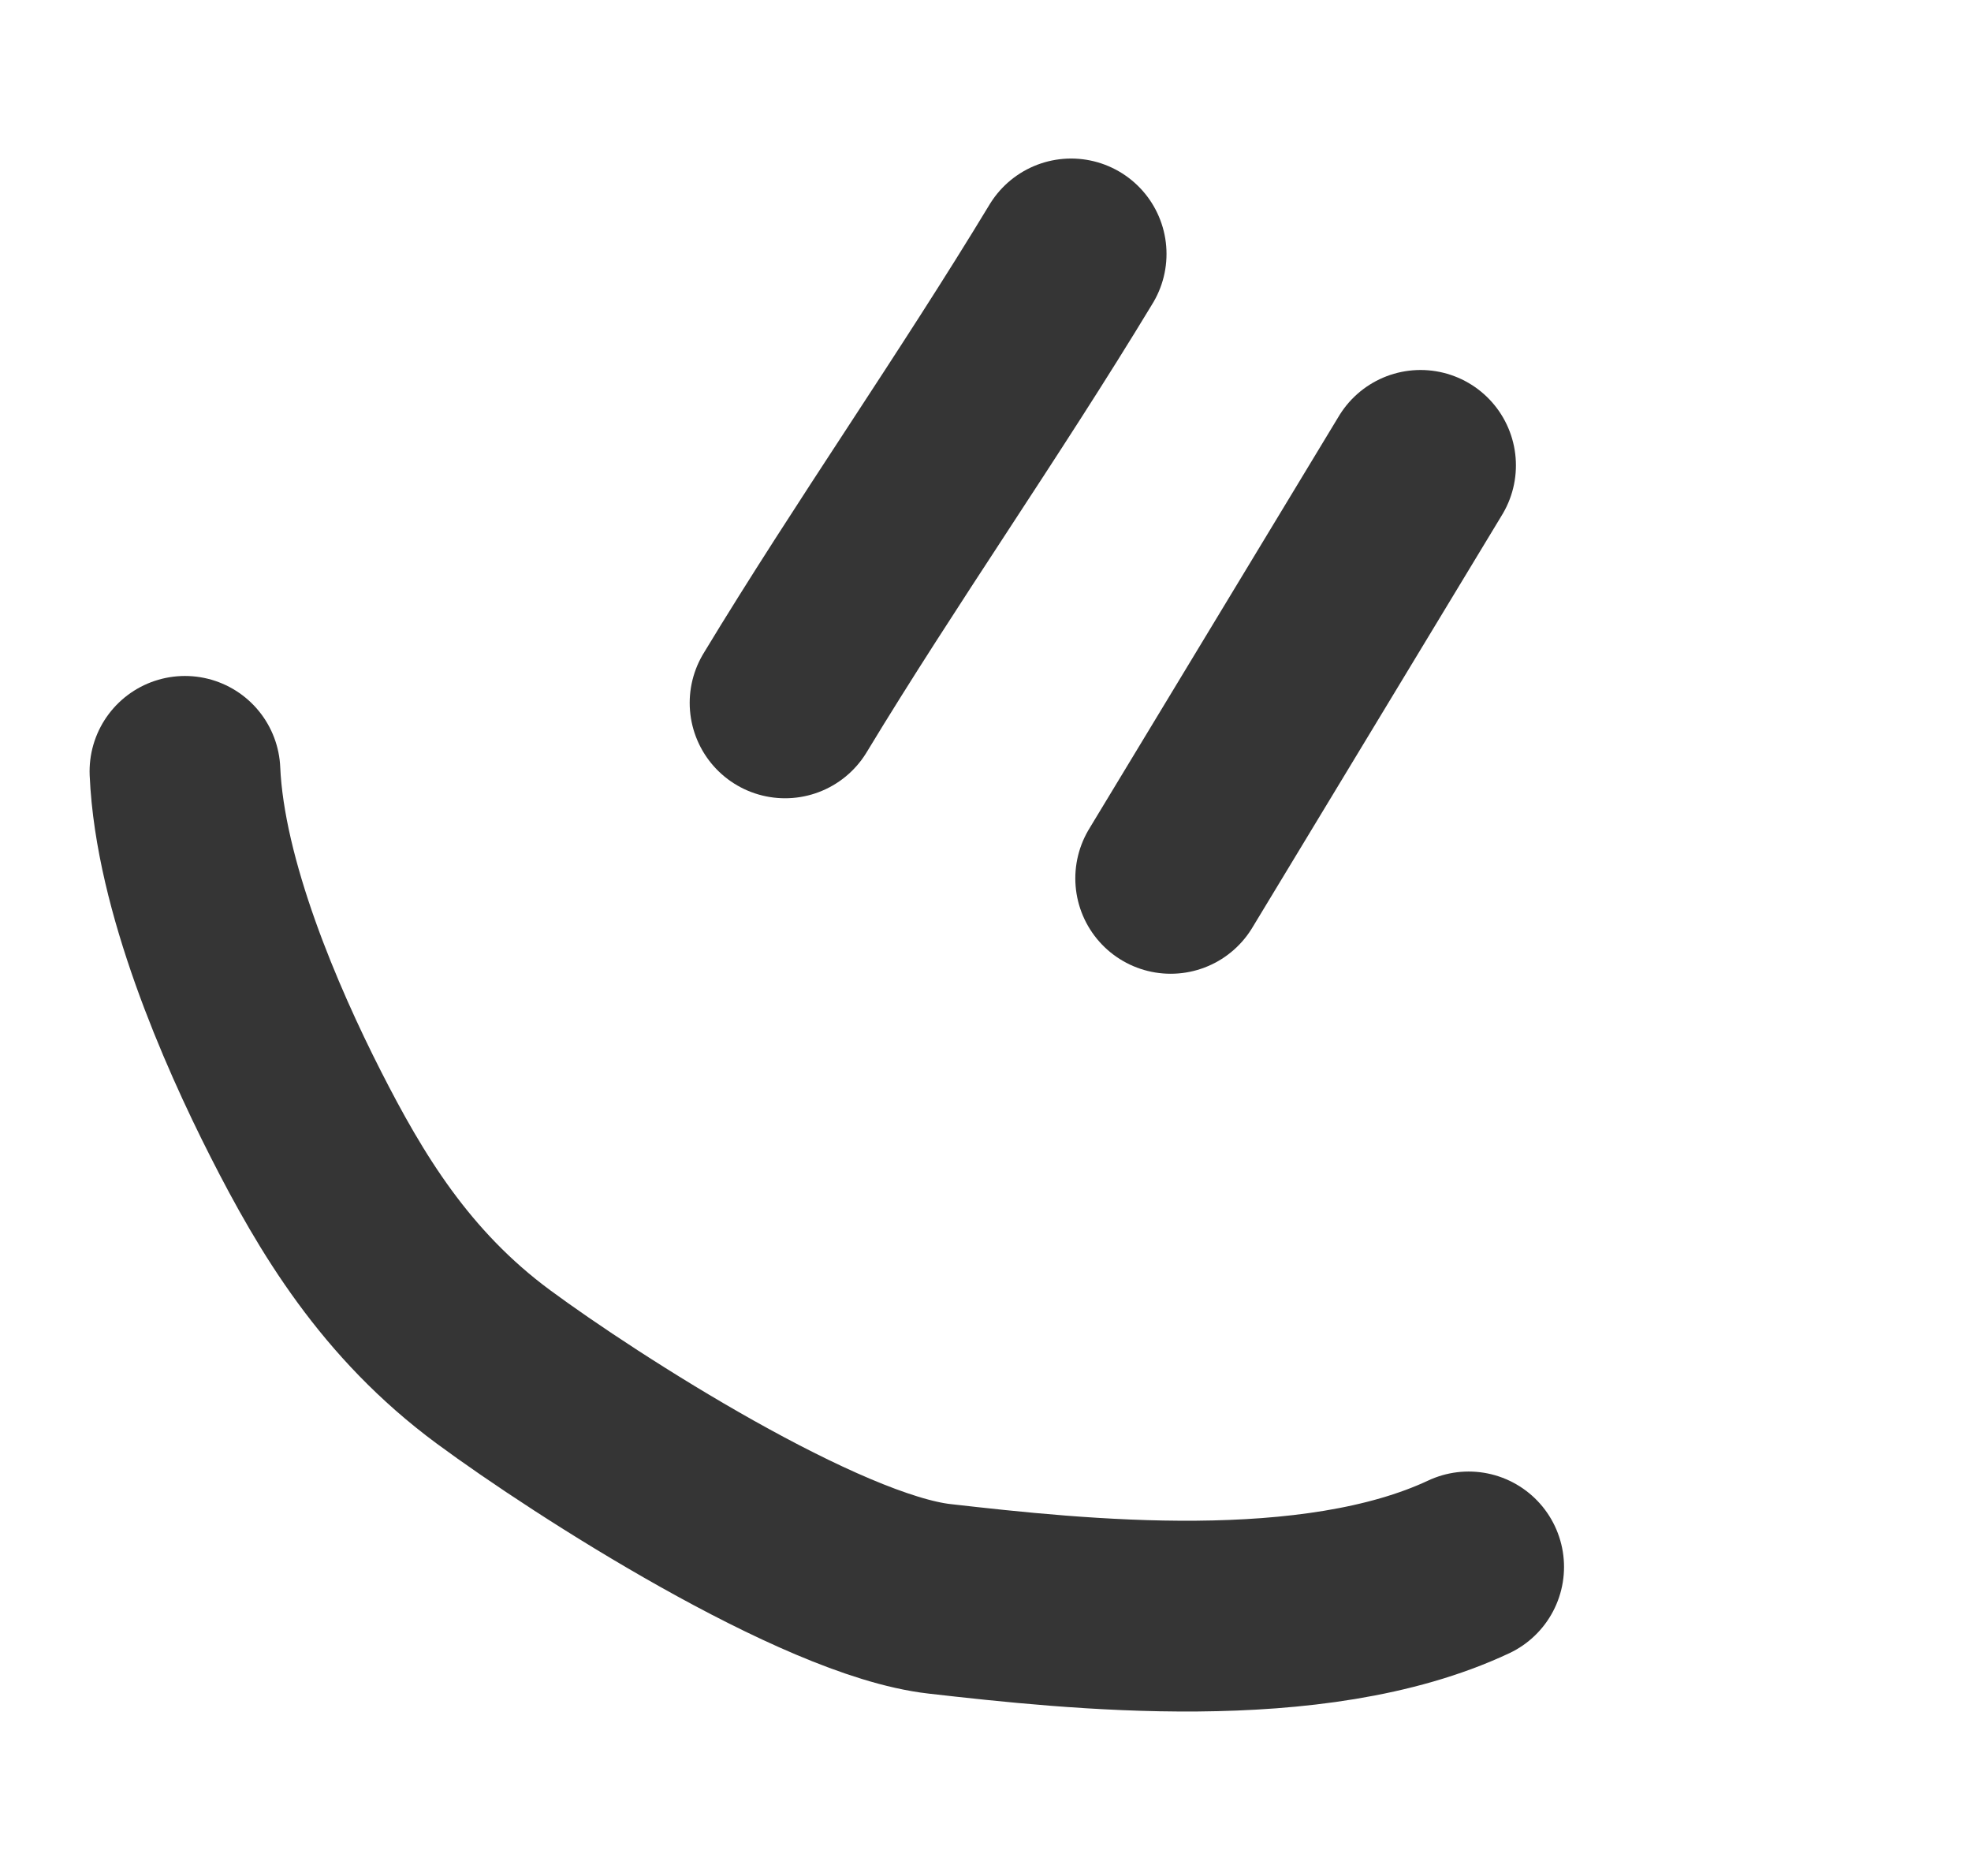
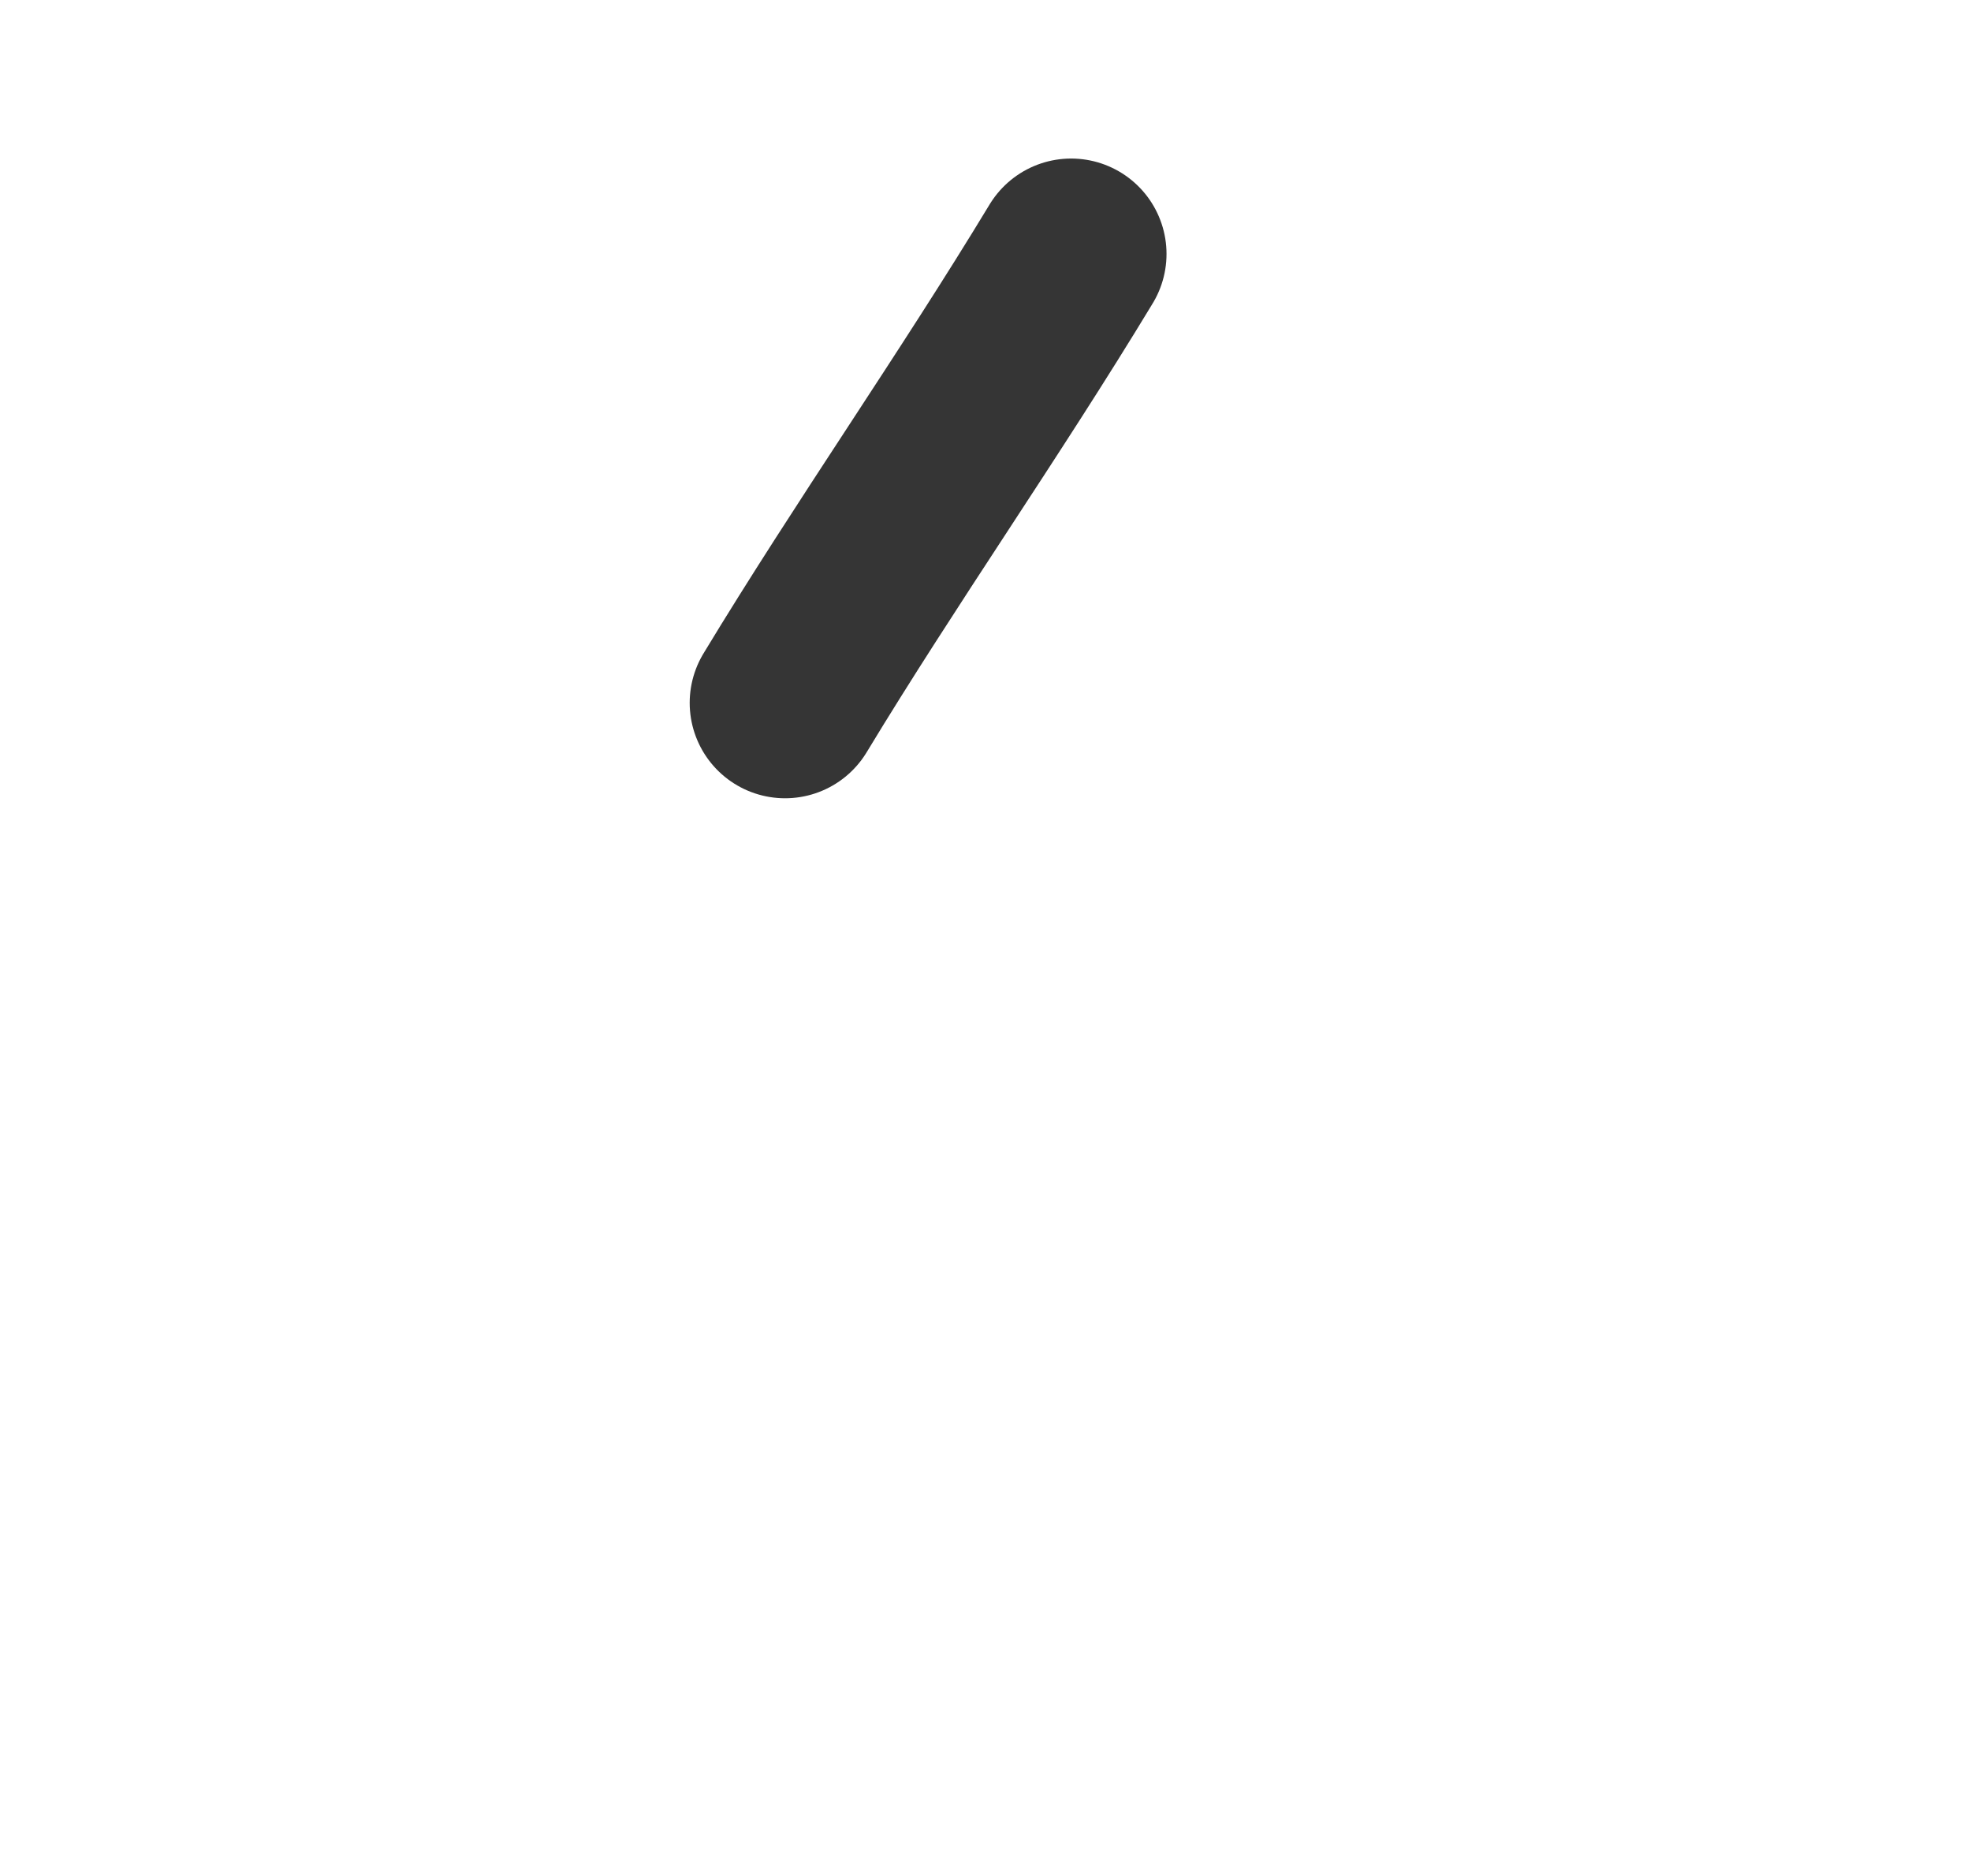
<svg xmlns="http://www.w3.org/2000/svg" width="62" height="59" viewBox="0 0 62 59" fill="none">
  <path d="M33.694 7.986C30.8 12.769 27.54 17.404 24.695 22.105" stroke="#353535" stroke-width="6" stroke-linecap="round" />
-   <path d="M44.685 14.636L36.825 27.624" stroke="#353535" stroke-width="6" stroke-linecap="round" />
-   <path d="M5.818 24.259C5.976 27.861 7.886 32.252 9.304 35.039C10.722 37.825 12.429 40.705 15.523 42.989C18.474 45.167 25.816 49.859 29.556 50.283C33.863 50.772 41.302 51.575 46.198 49.279" stroke="#353535" stroke-width="6" stroke-linecap="round" />
</svg>